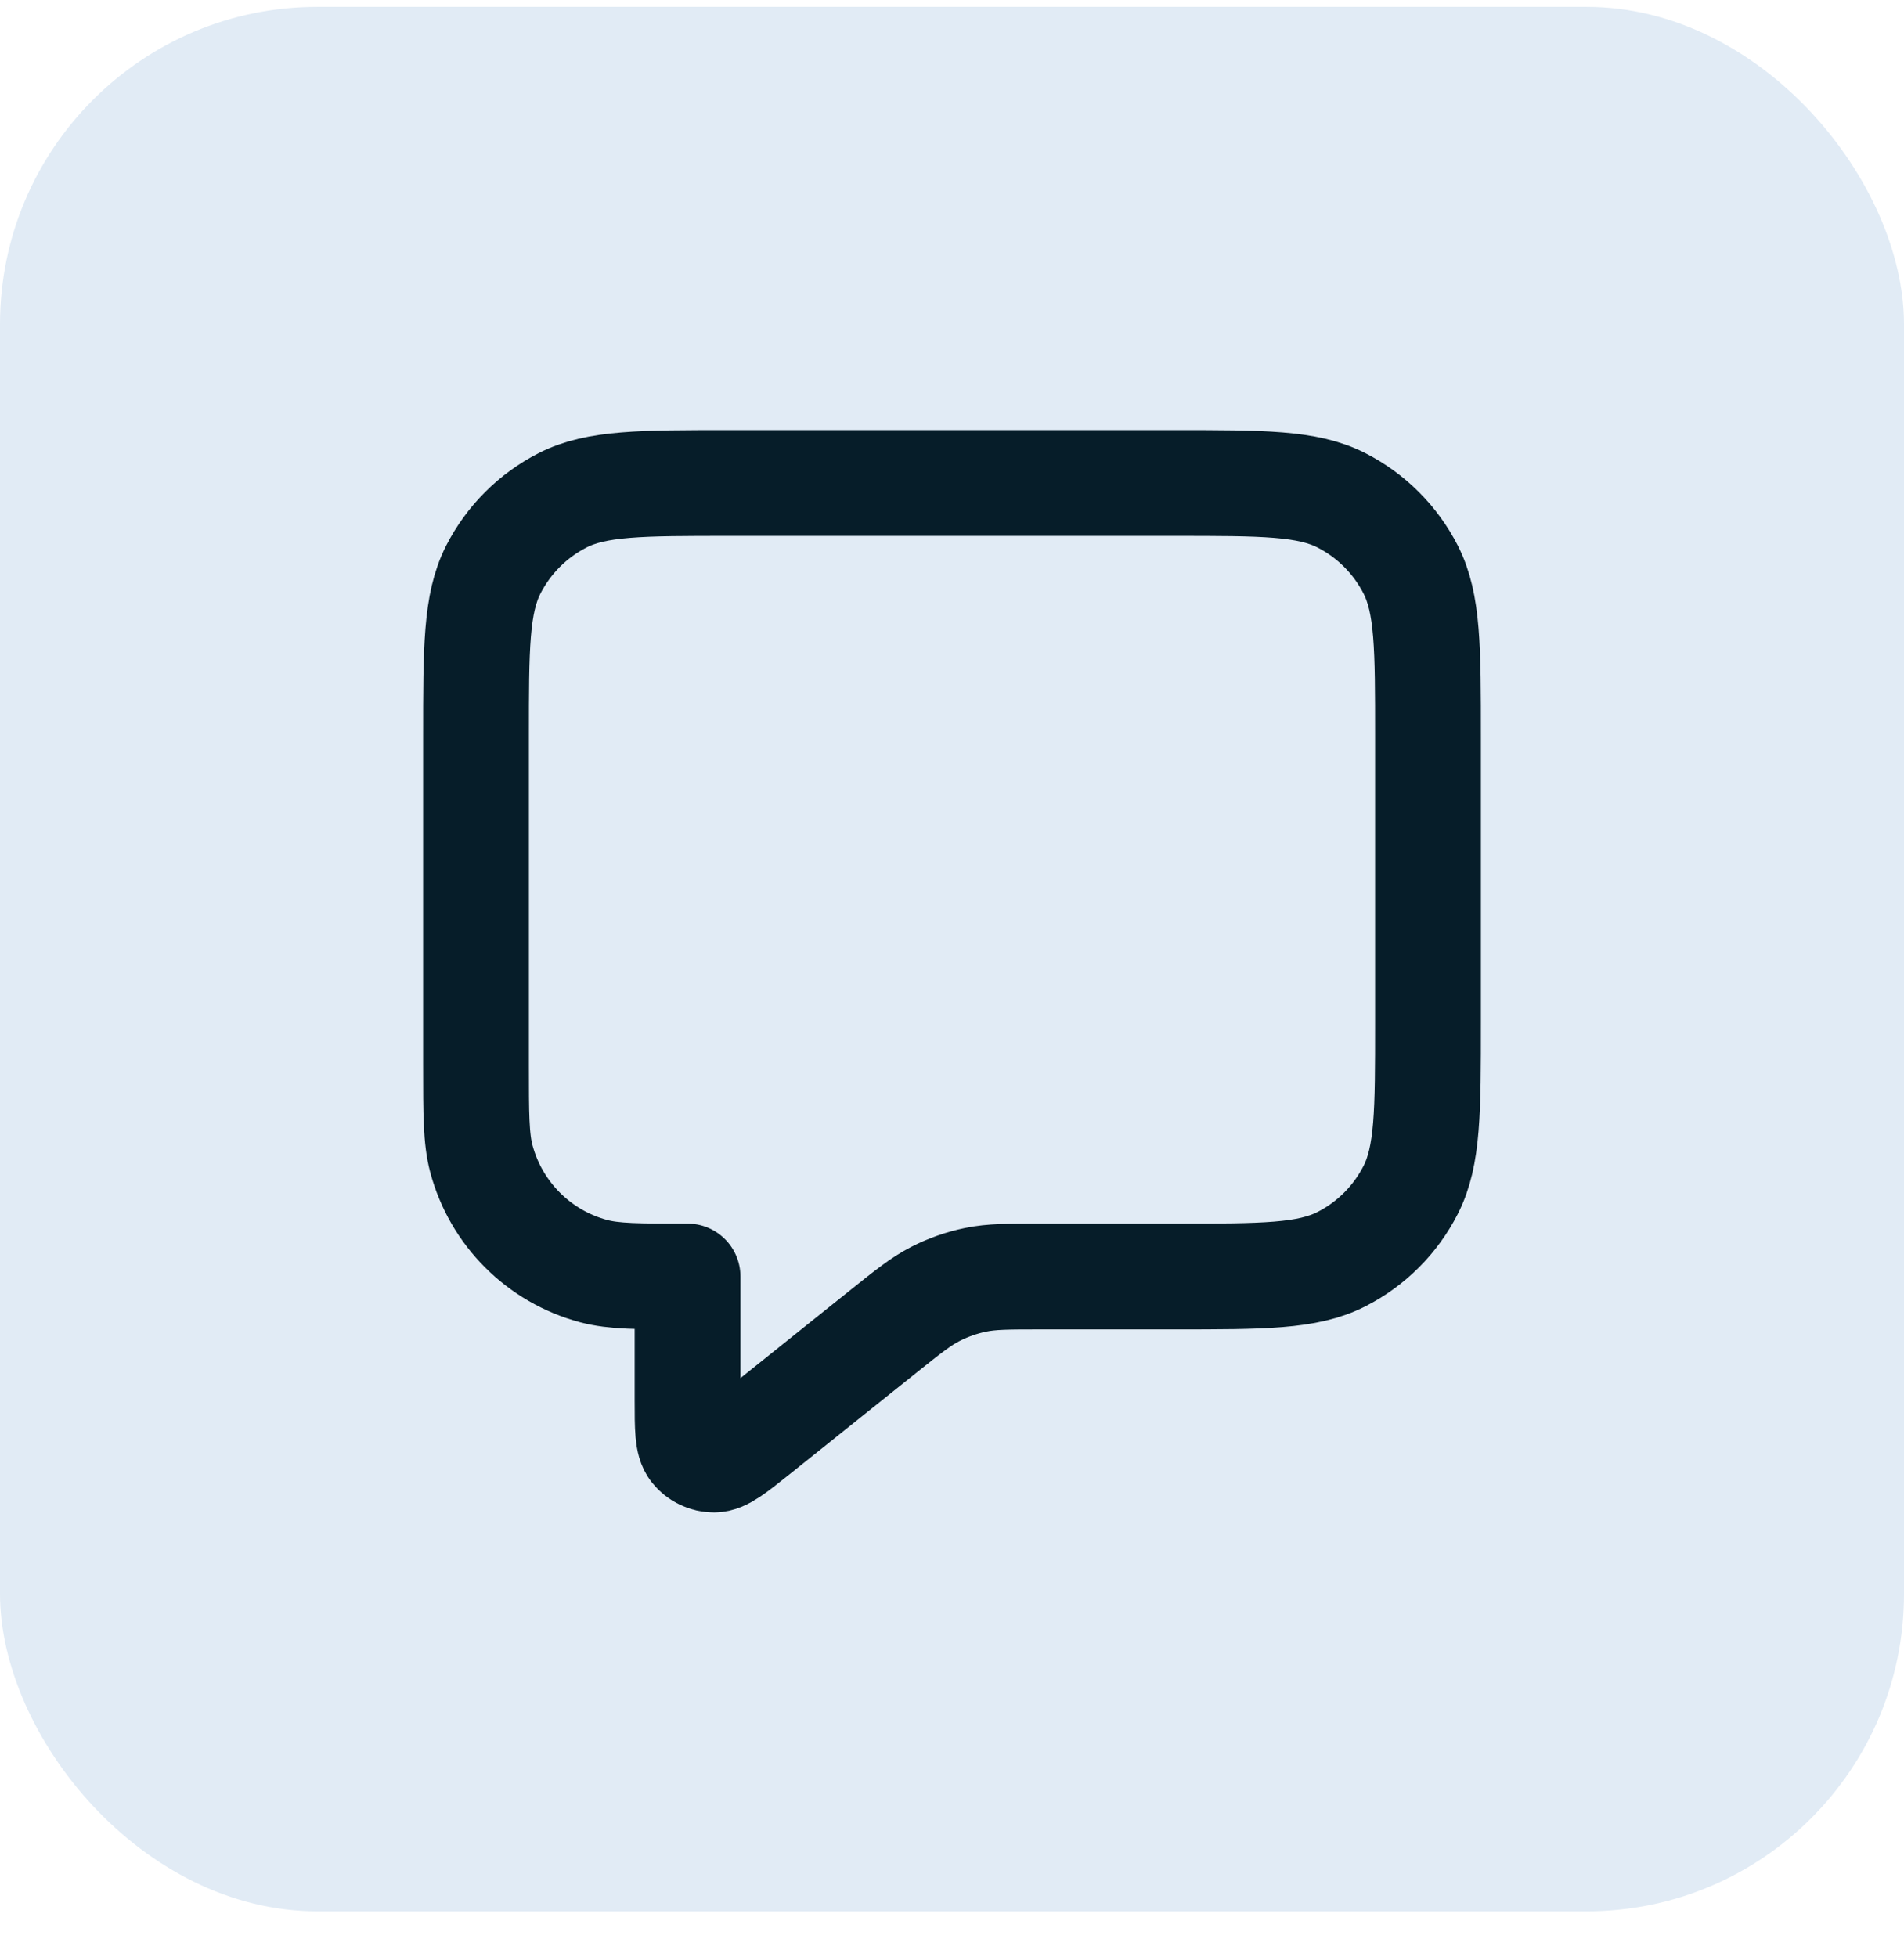
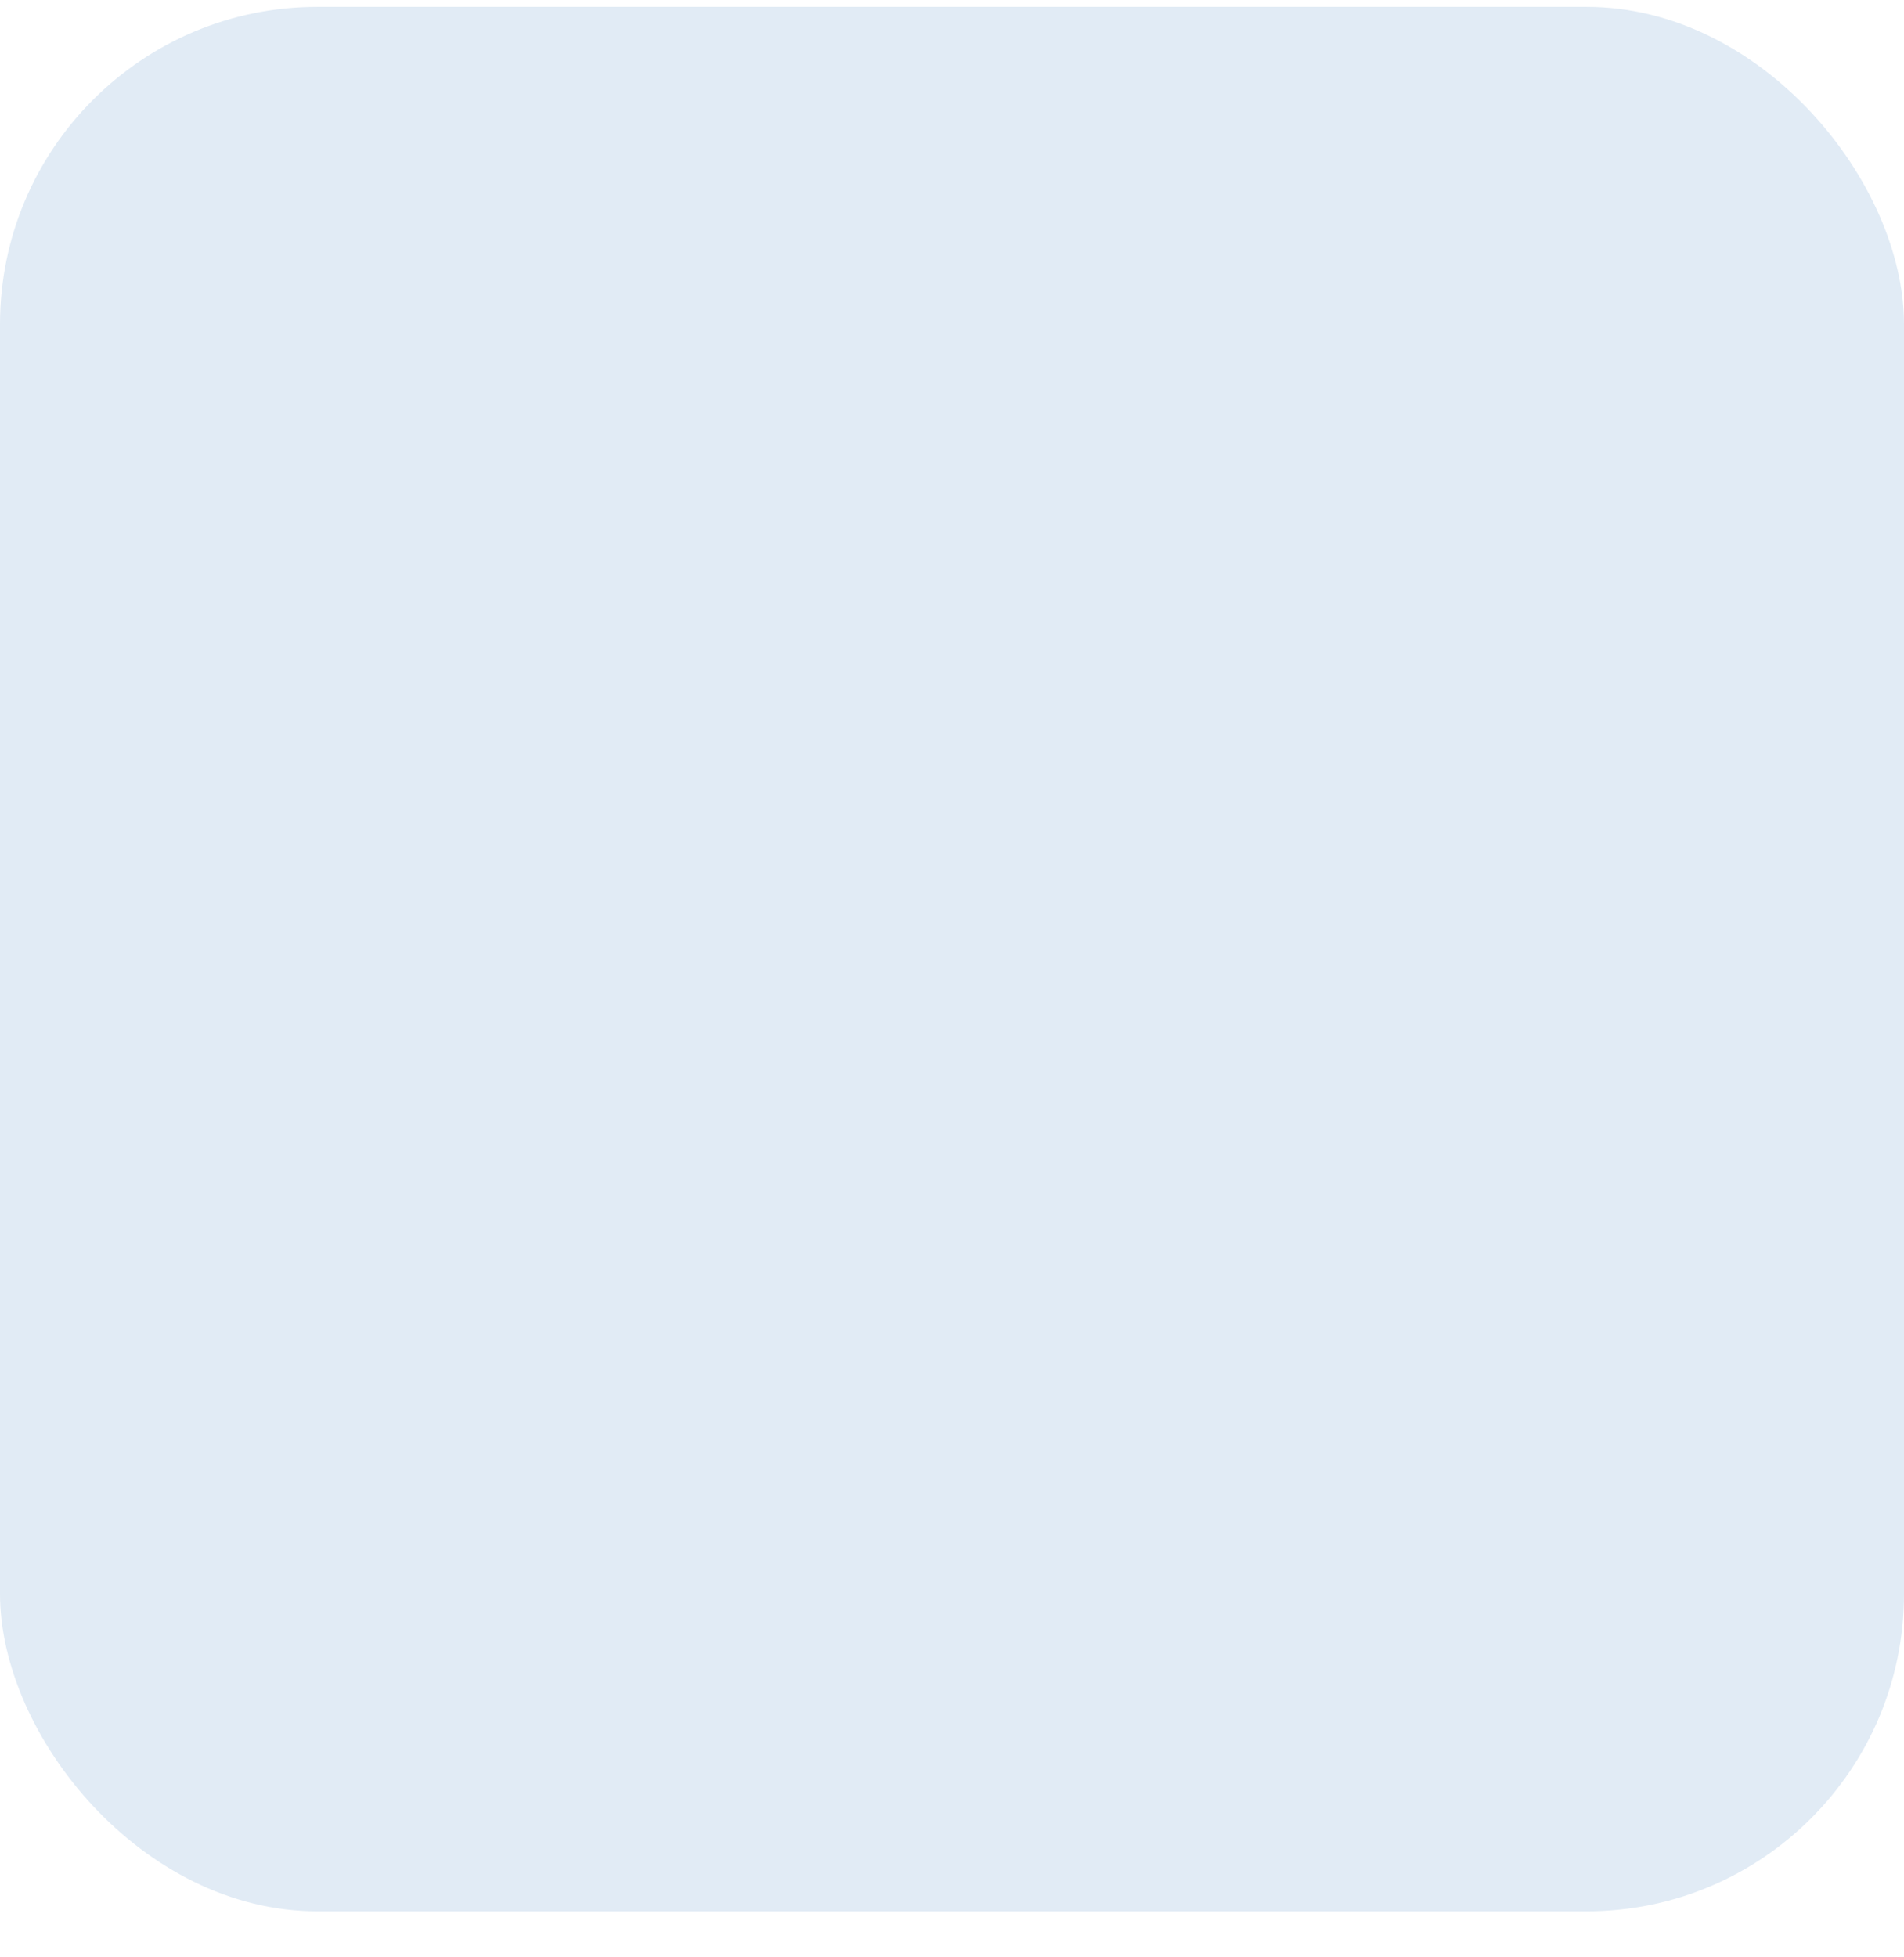
<svg xmlns="http://www.w3.org/2000/svg" width="36" height="37" viewBox="0 0 36 37" fill="none">
  <rect y="0.13" width="36" height="36" rx="6" fill="#E1EBF5" />
-   <path d="M9 13.93C9 12.25 9 11.41 9.327 10.768C9.615 10.204 10.073 9.745 10.638 9.457C11.28 9.13 12.12 9.13 13.8 9.13H22.2C23.88 9.13 24.72 9.13 25.362 9.457C25.927 9.745 26.385 10.204 26.673 10.768C27 11.41 27 12.25 27 13.93V19.33C27 21.011 27 21.851 26.673 22.492C26.385 23.057 25.927 23.516 25.362 23.803C24.72 24.13 23.88 24.13 22.2 24.13H19.684C19.06 24.13 18.748 24.13 18.449 24.192C18.184 24.246 17.928 24.336 17.688 24.459C17.416 24.597 17.172 24.792 16.685 25.182L14.3 27.091C13.884 27.423 13.676 27.59 13.501 27.59C13.348 27.59 13.204 27.521 13.109 27.402C13 27.265 13 26.999 13 26.466V24.13C12.07 24.13 11.605 24.13 11.223 24.028C10.188 23.751 9.38 22.942 9.102 21.907C9 21.525 9 21.06 9 20.13V13.93Z" stroke="#061D29" stroke-width="2" stroke-linecap="round" stroke-linejoin="round" />
</svg>